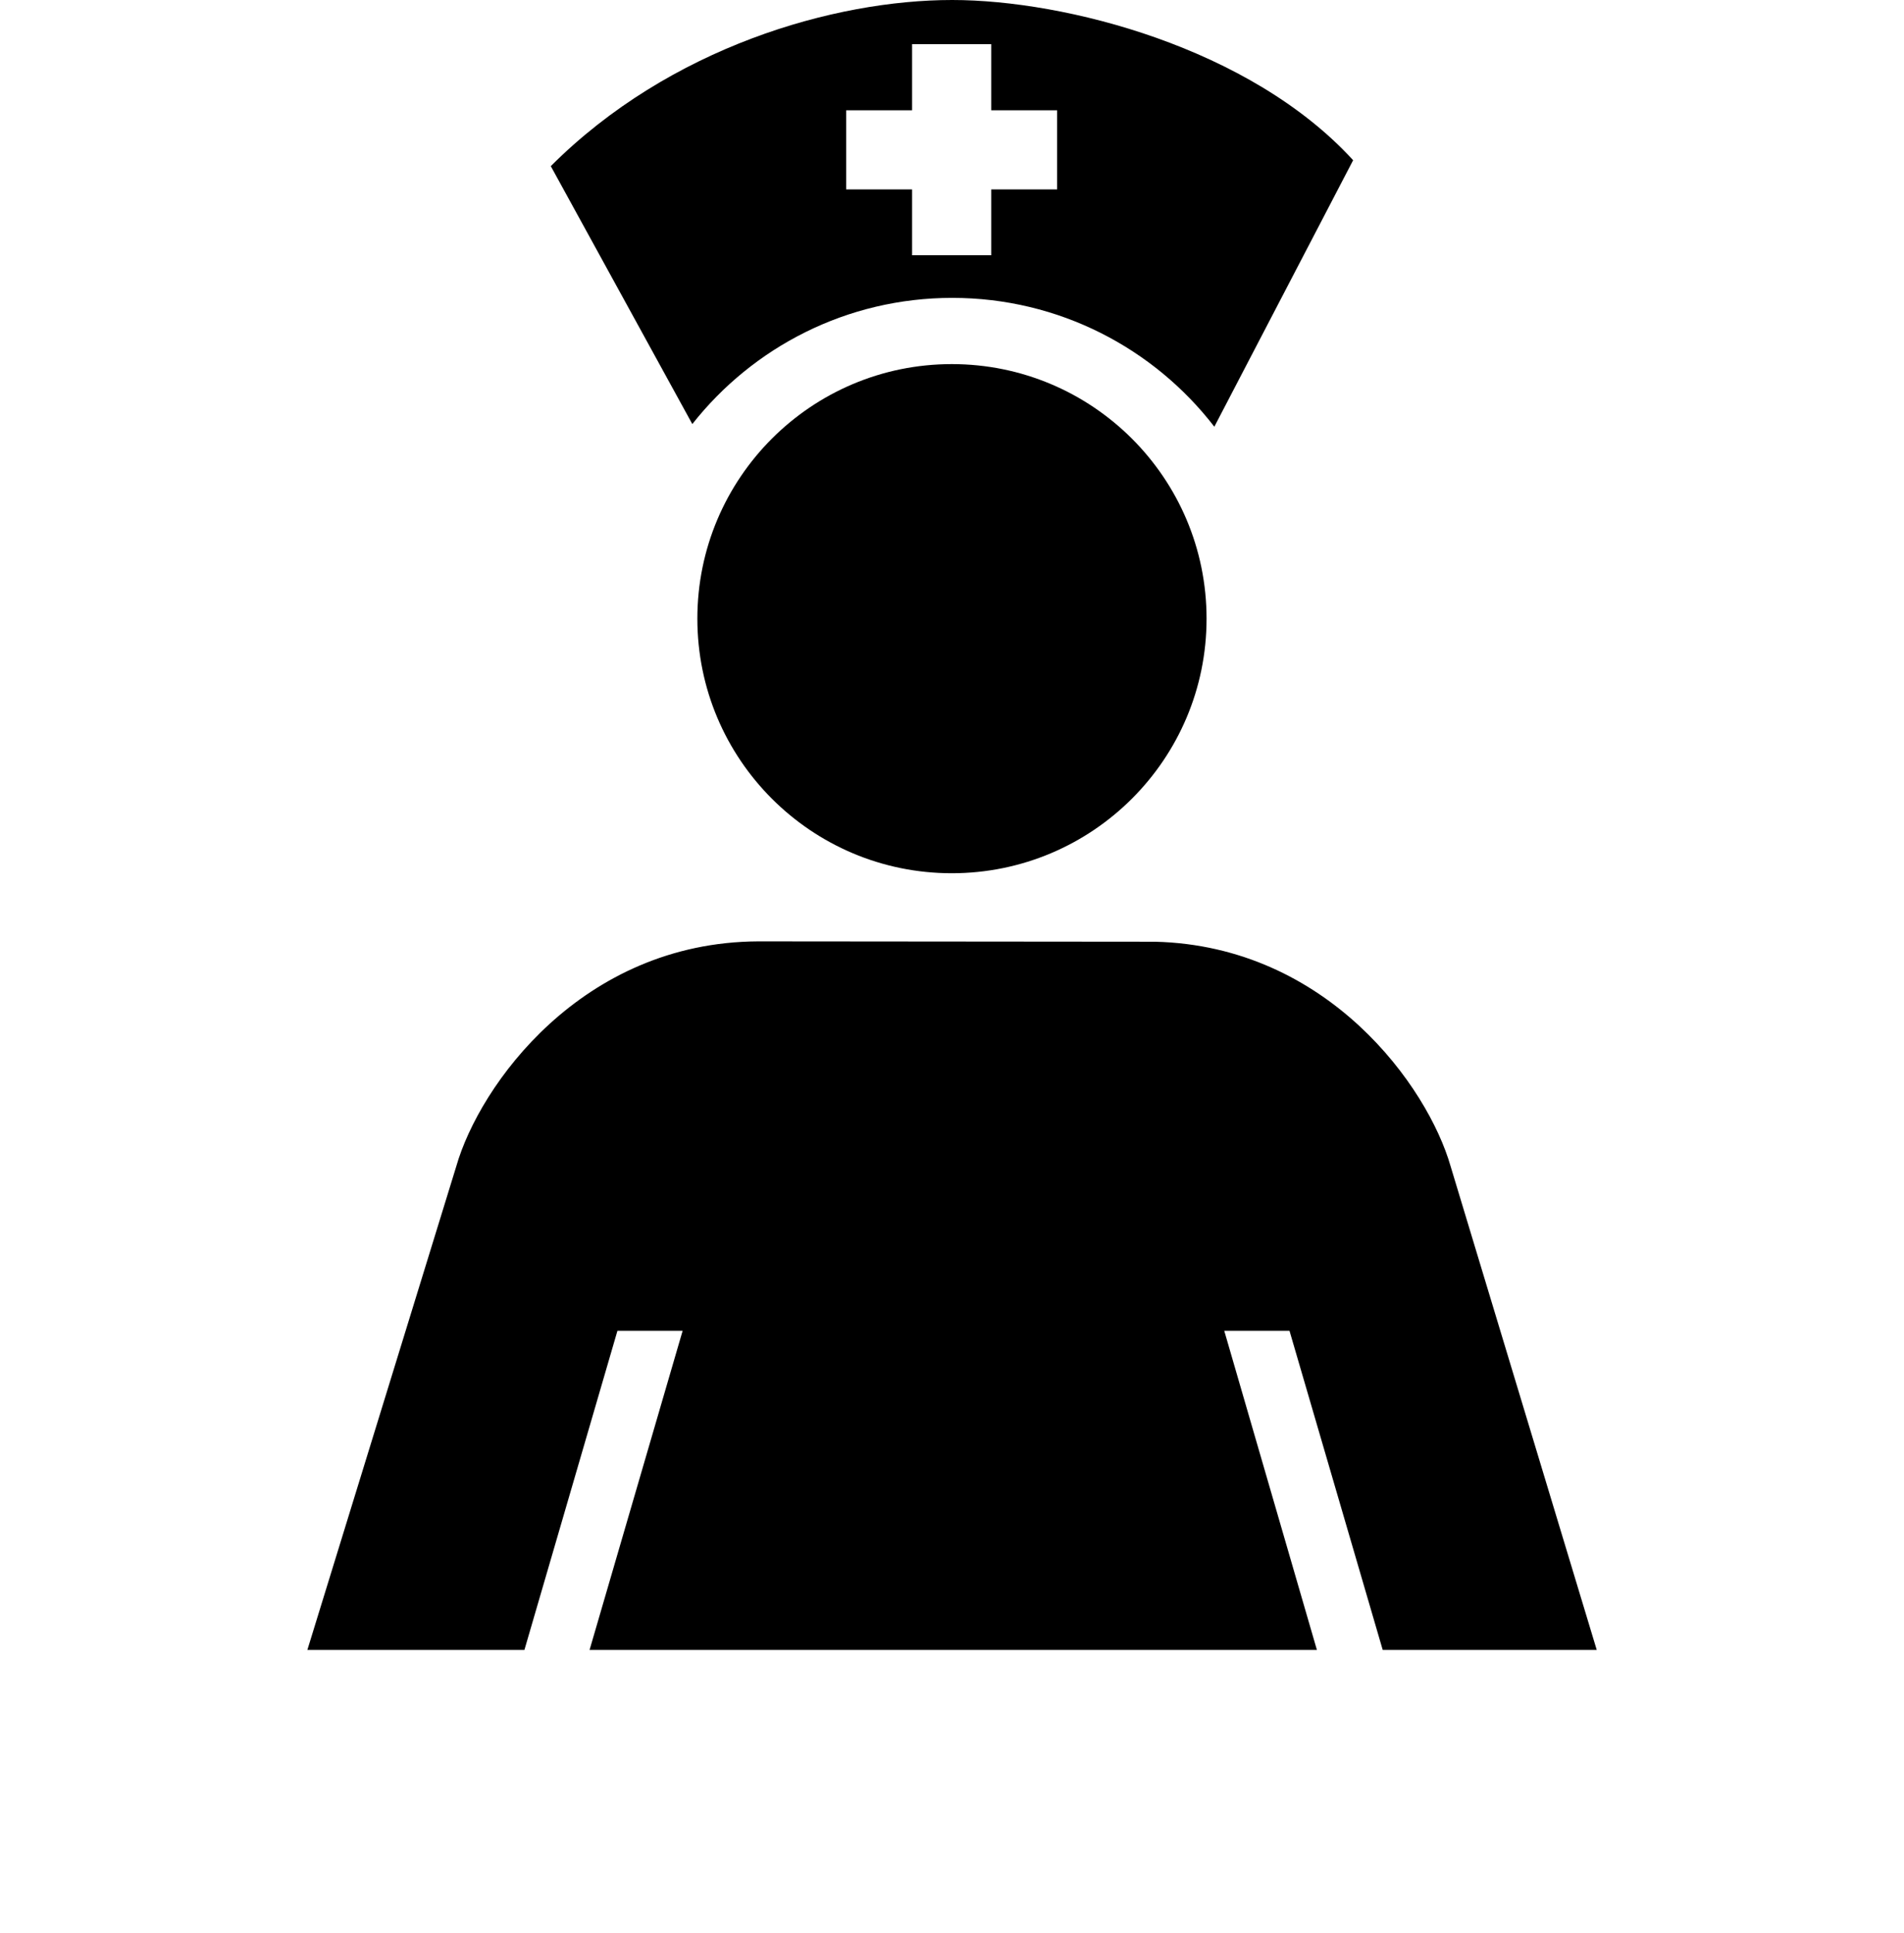
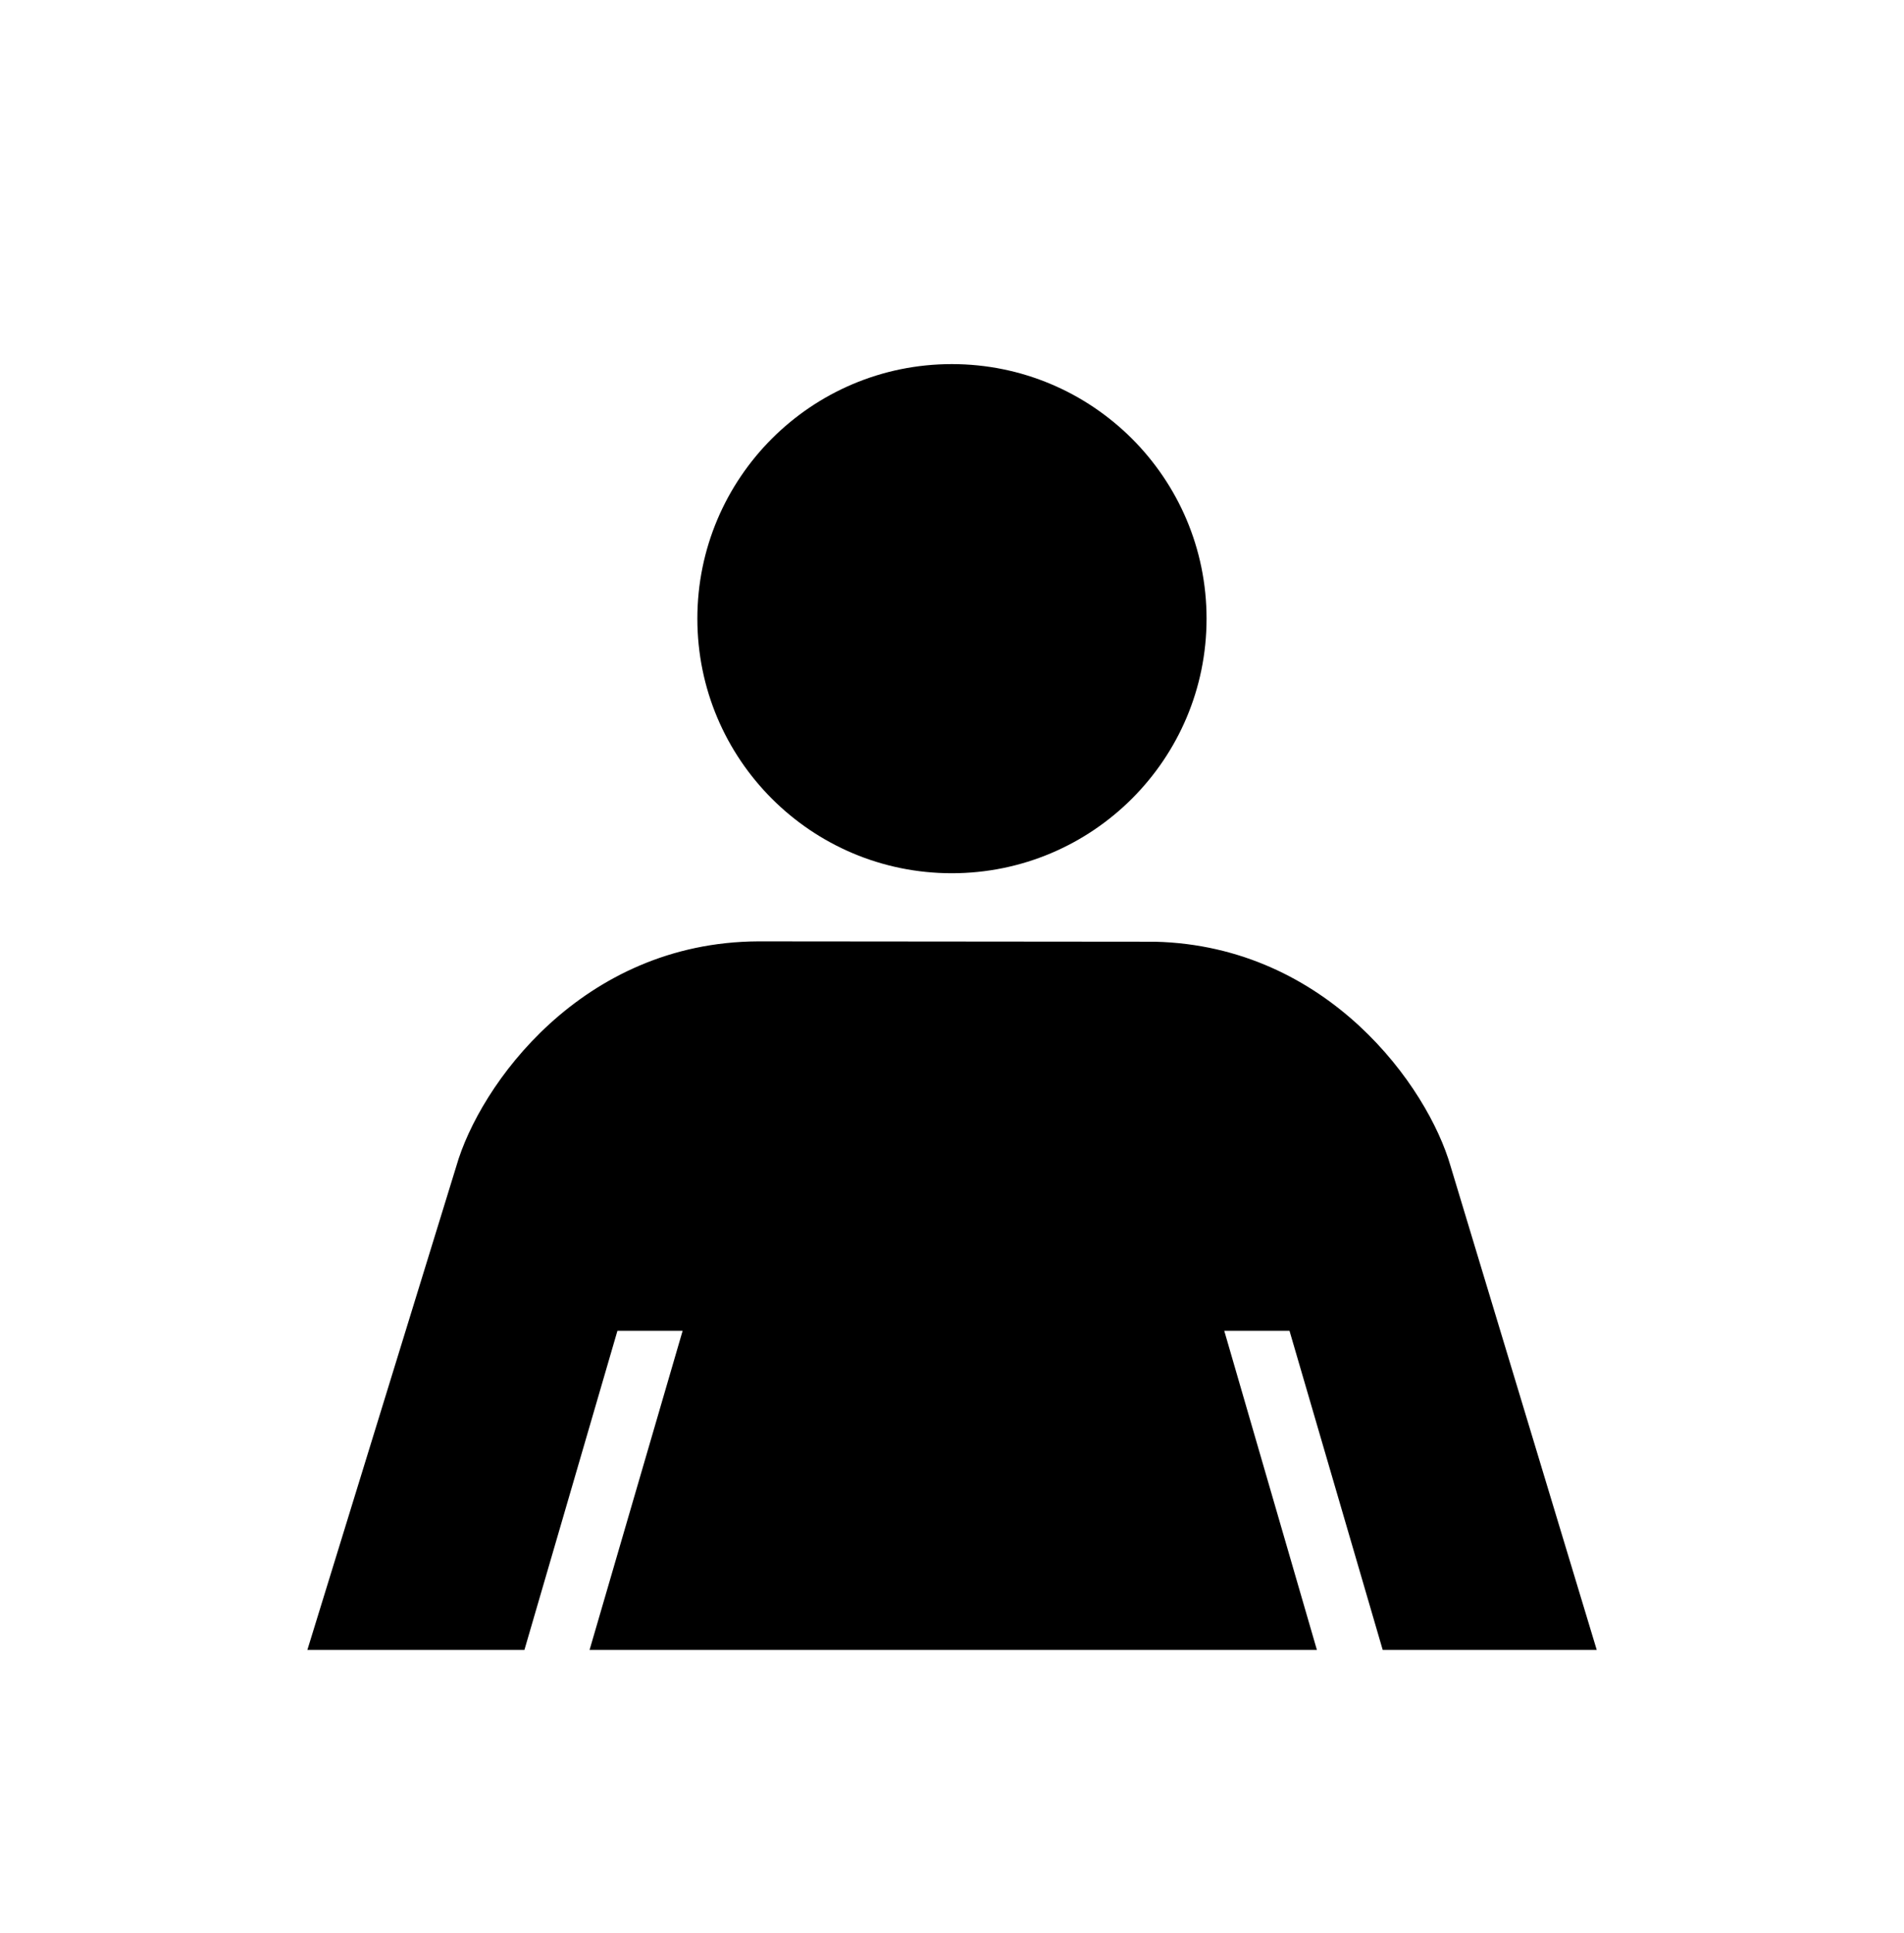
<svg xmlns="http://www.w3.org/2000/svg" version="1.0" x="0px" y="0px" viewBox="0 0 98.545 100" enable-background="new 0 0 98.545 100" xml:space="preserve">
  <path d="M62.448,32.007c0,7.274-5.905,13.17-13.187,13.17c-7.274,0-13.168-5.896-13.168-13.17c0-7.273,5.895-13.17,13.168-13.17  C56.543,18.836,62.448,24.733,62.448,32.007z" />
-   <path d="M49.283,0c5.845,0,15.414,2.457,20.751,8.289L62.85,22.076c-3.13-4.056-8.044-6.665-13.566-6.665  c-5.458,0-10.318,2.552-13.452,6.528L28.507,8.595C34.675,2.43,43.188,0,49.283,0z M47.206,13.205h4.097V9.799h3.409V5.704h-3.409  v-3.42h-4.097v3.42h-3.409v4.095h3.409V13.205z" />
  <g>
    <path d="M31.957,68.847h3.374l-4.817,16.512h37.645l-4.796-16.512h3.377l4.825,16.512h11.077L75.08,60.341   C73.898,56.21,68.72,48.94,59.784,48.72l-20.547-0.018c-9.14,0.045-14.426,7.458-15.622,11.639l-7.707,25.018h11.234L31.957,68.847   z" />
  </g>
  <rect y="90.624" />
</svg>